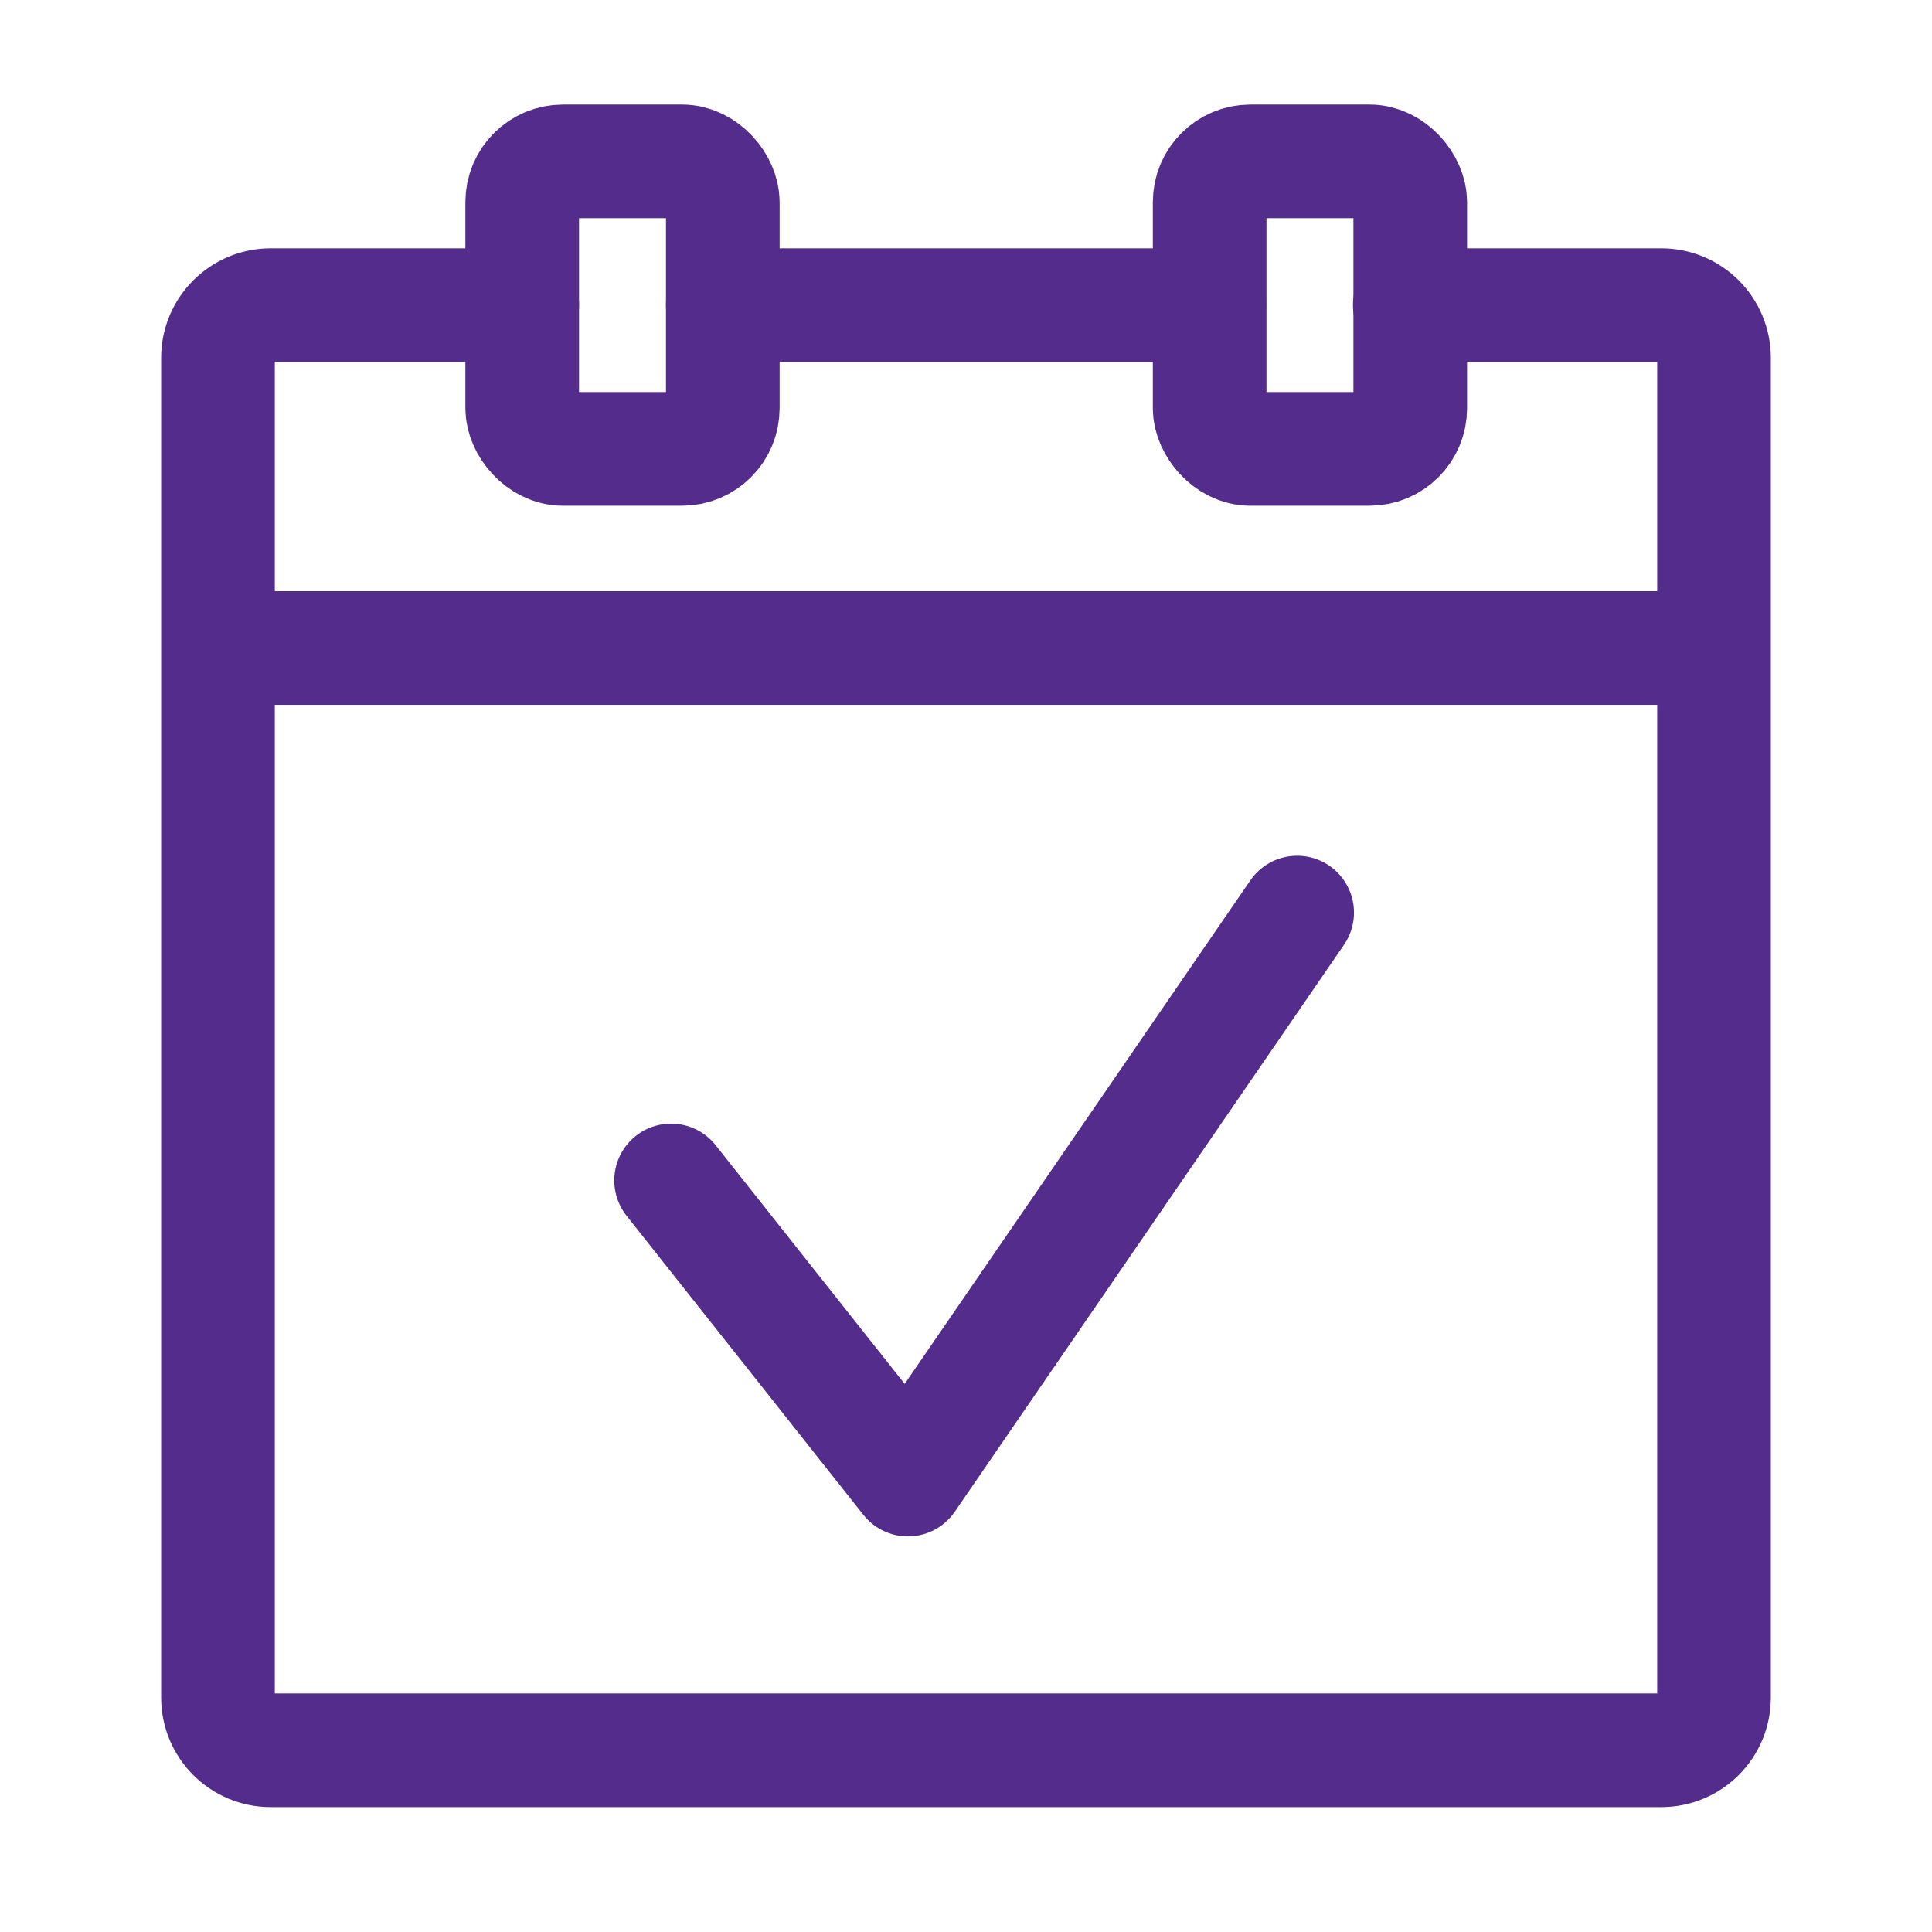
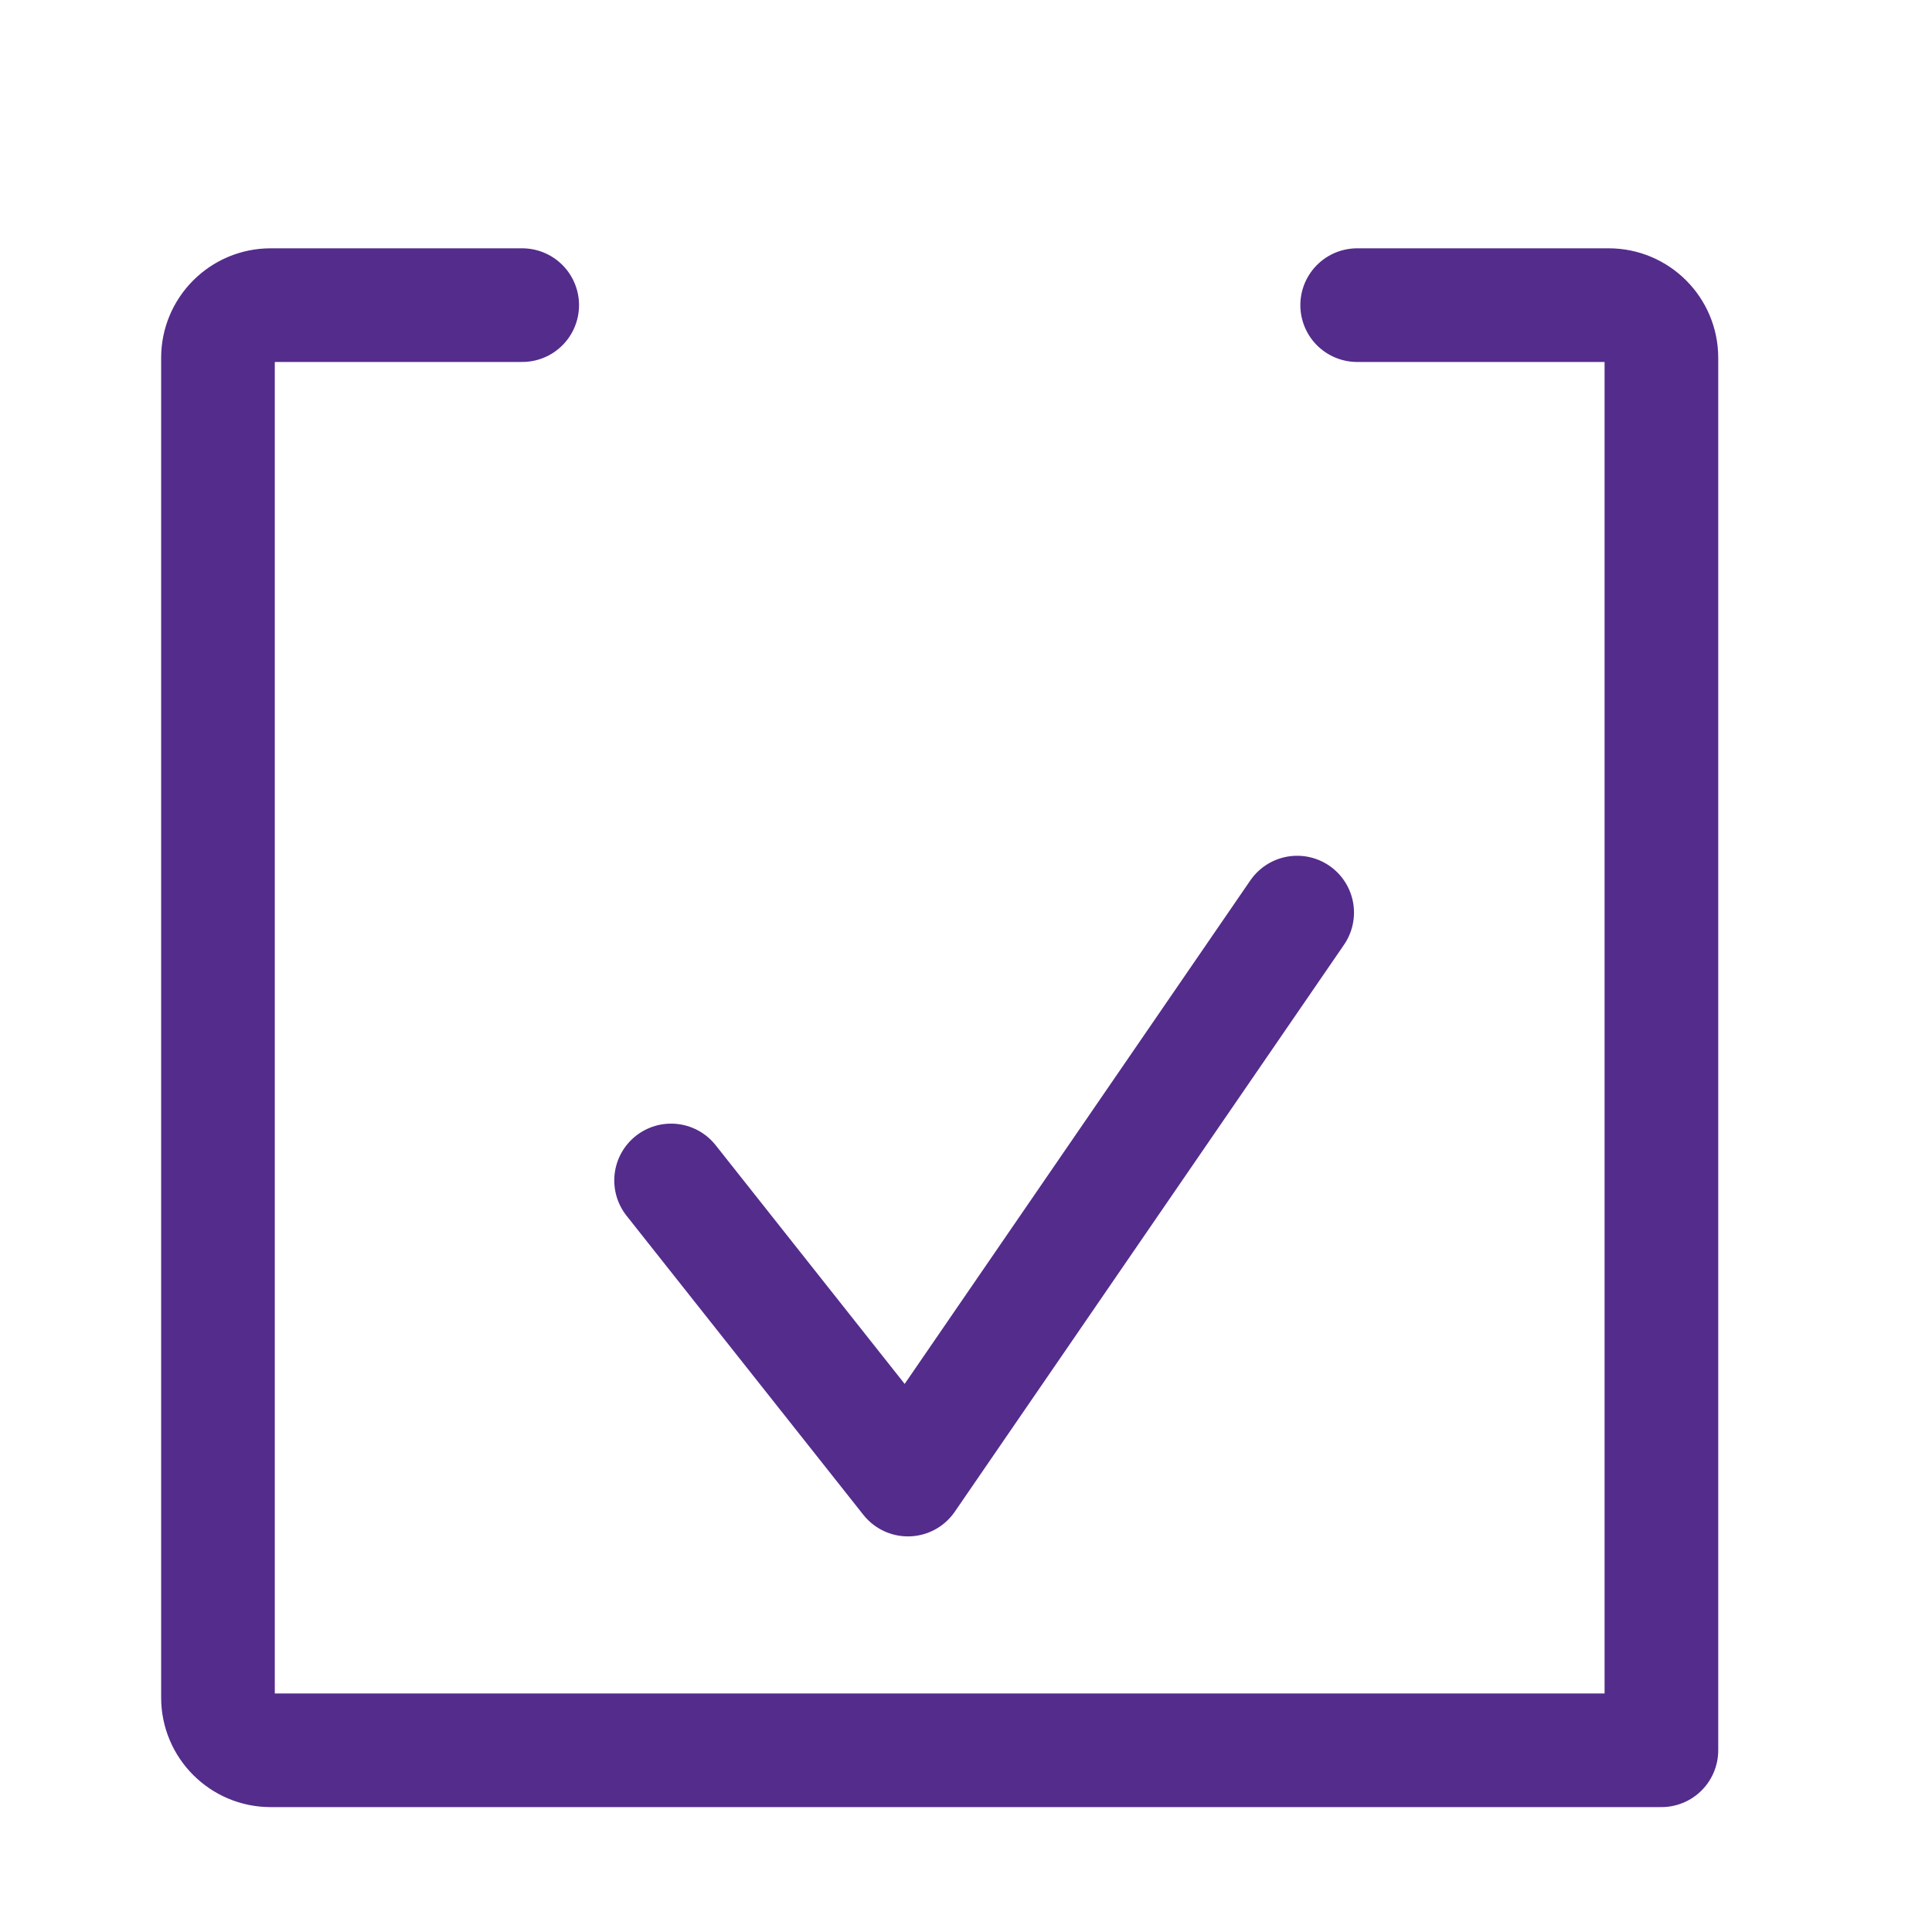
<svg xmlns="http://www.w3.org/2000/svg" id="Layer_1" version="1.1" viewBox="0 0 17 17">
  <defs>
    <style> .st0 { fill: none; stroke: #542c8c; stroke-linecap: round; stroke-linejoin: round; } </style>
  </defs>
-   <line class="st0" x1="2.063" y1="5.702" x2="14.937" y2="5.702" />
  <polyline class="st0" points="5.905 10.387 7.989 13.019 11.414 8.03" />
-   <line class="st0" x1="6.36" y1="2.685" x2="10.64" y2="2.685" />
-   <path class="st0" d="M4.595,2.685h-2.214c-.255,0-.463.208-.463.463v11.79c0,.255.208.463.463.463h12.238c.255,0,.463-.208.463-.463V3.148c0-.255-.208-.463-.463-.463h-2.214" />
-   <rect class="st0" x="4.595" y="1.42" width="1.765" height="2.53" rx=".358" ry=".358" />
-   <rect class="st0" x="10.644" y="1.42" width="1.765" height="2.53" rx=".358" ry=".358" />
+   <path class="st0" d="M4.595,2.685h-2.214c-.255,0-.463.208-.463.463v11.79c0,.255.208.463.463.463h12.238V3.148c0-.255-.208-.463-.463-.463h-2.214" />
</svg>